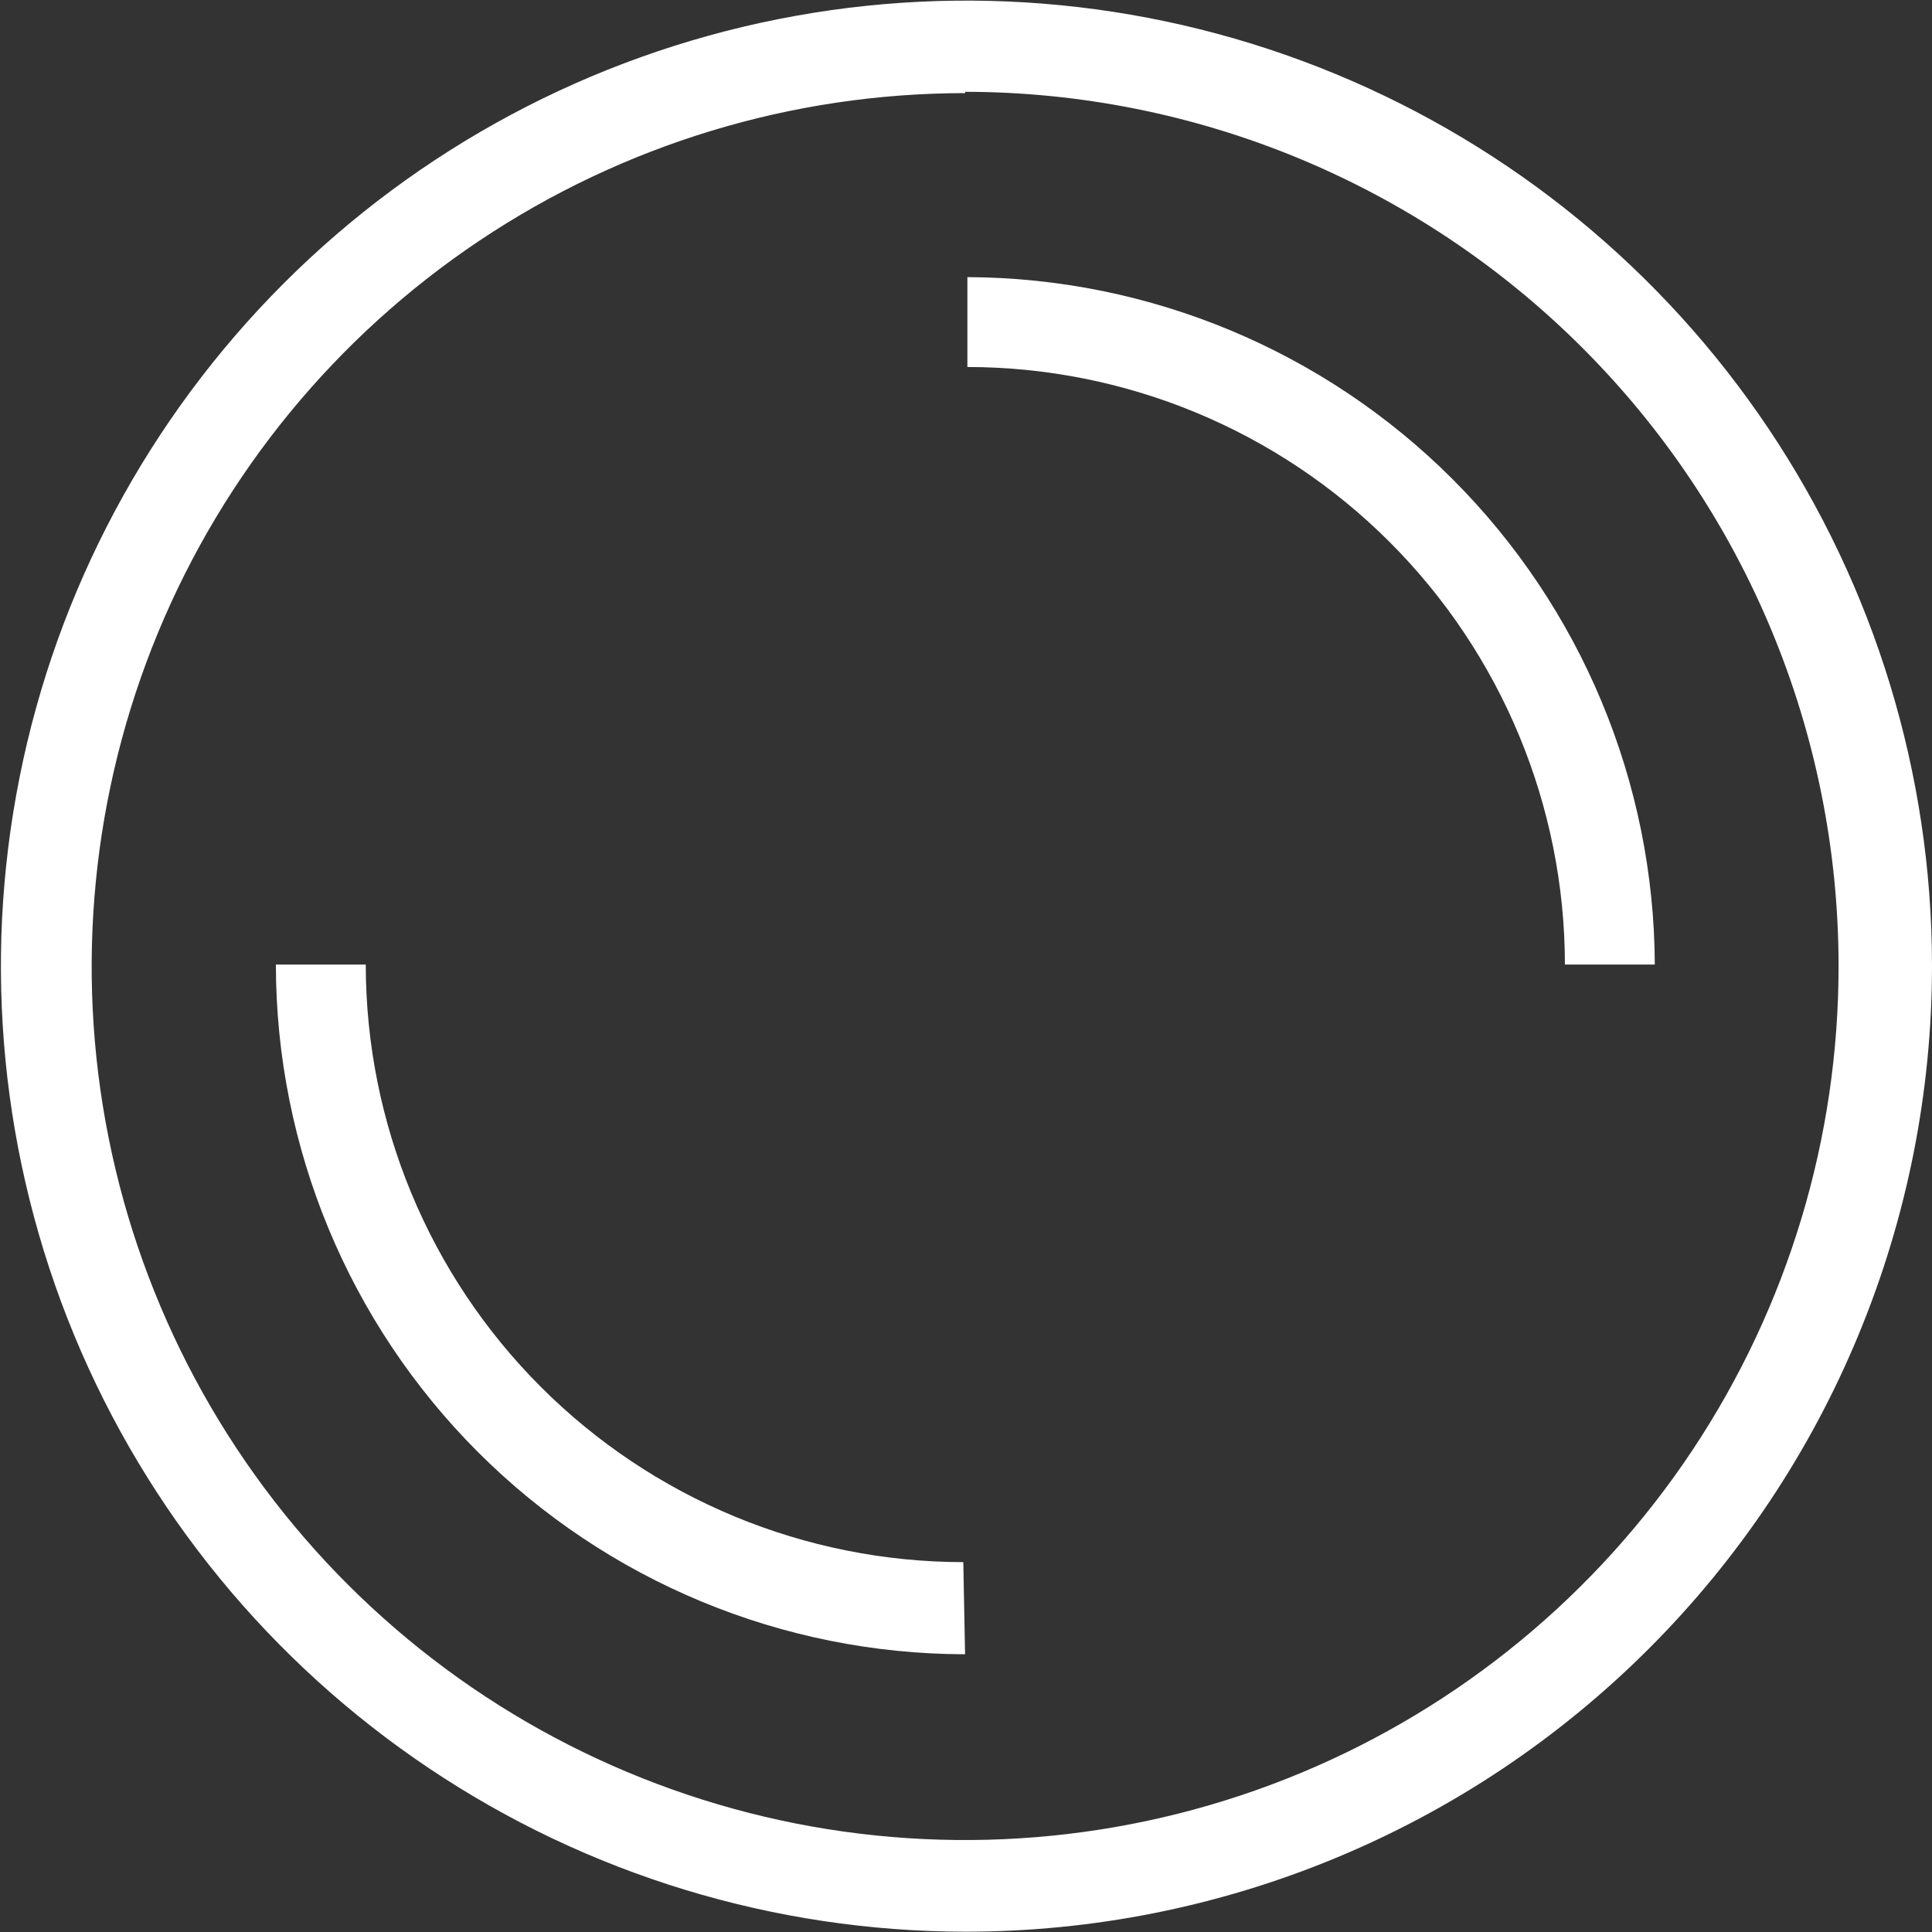
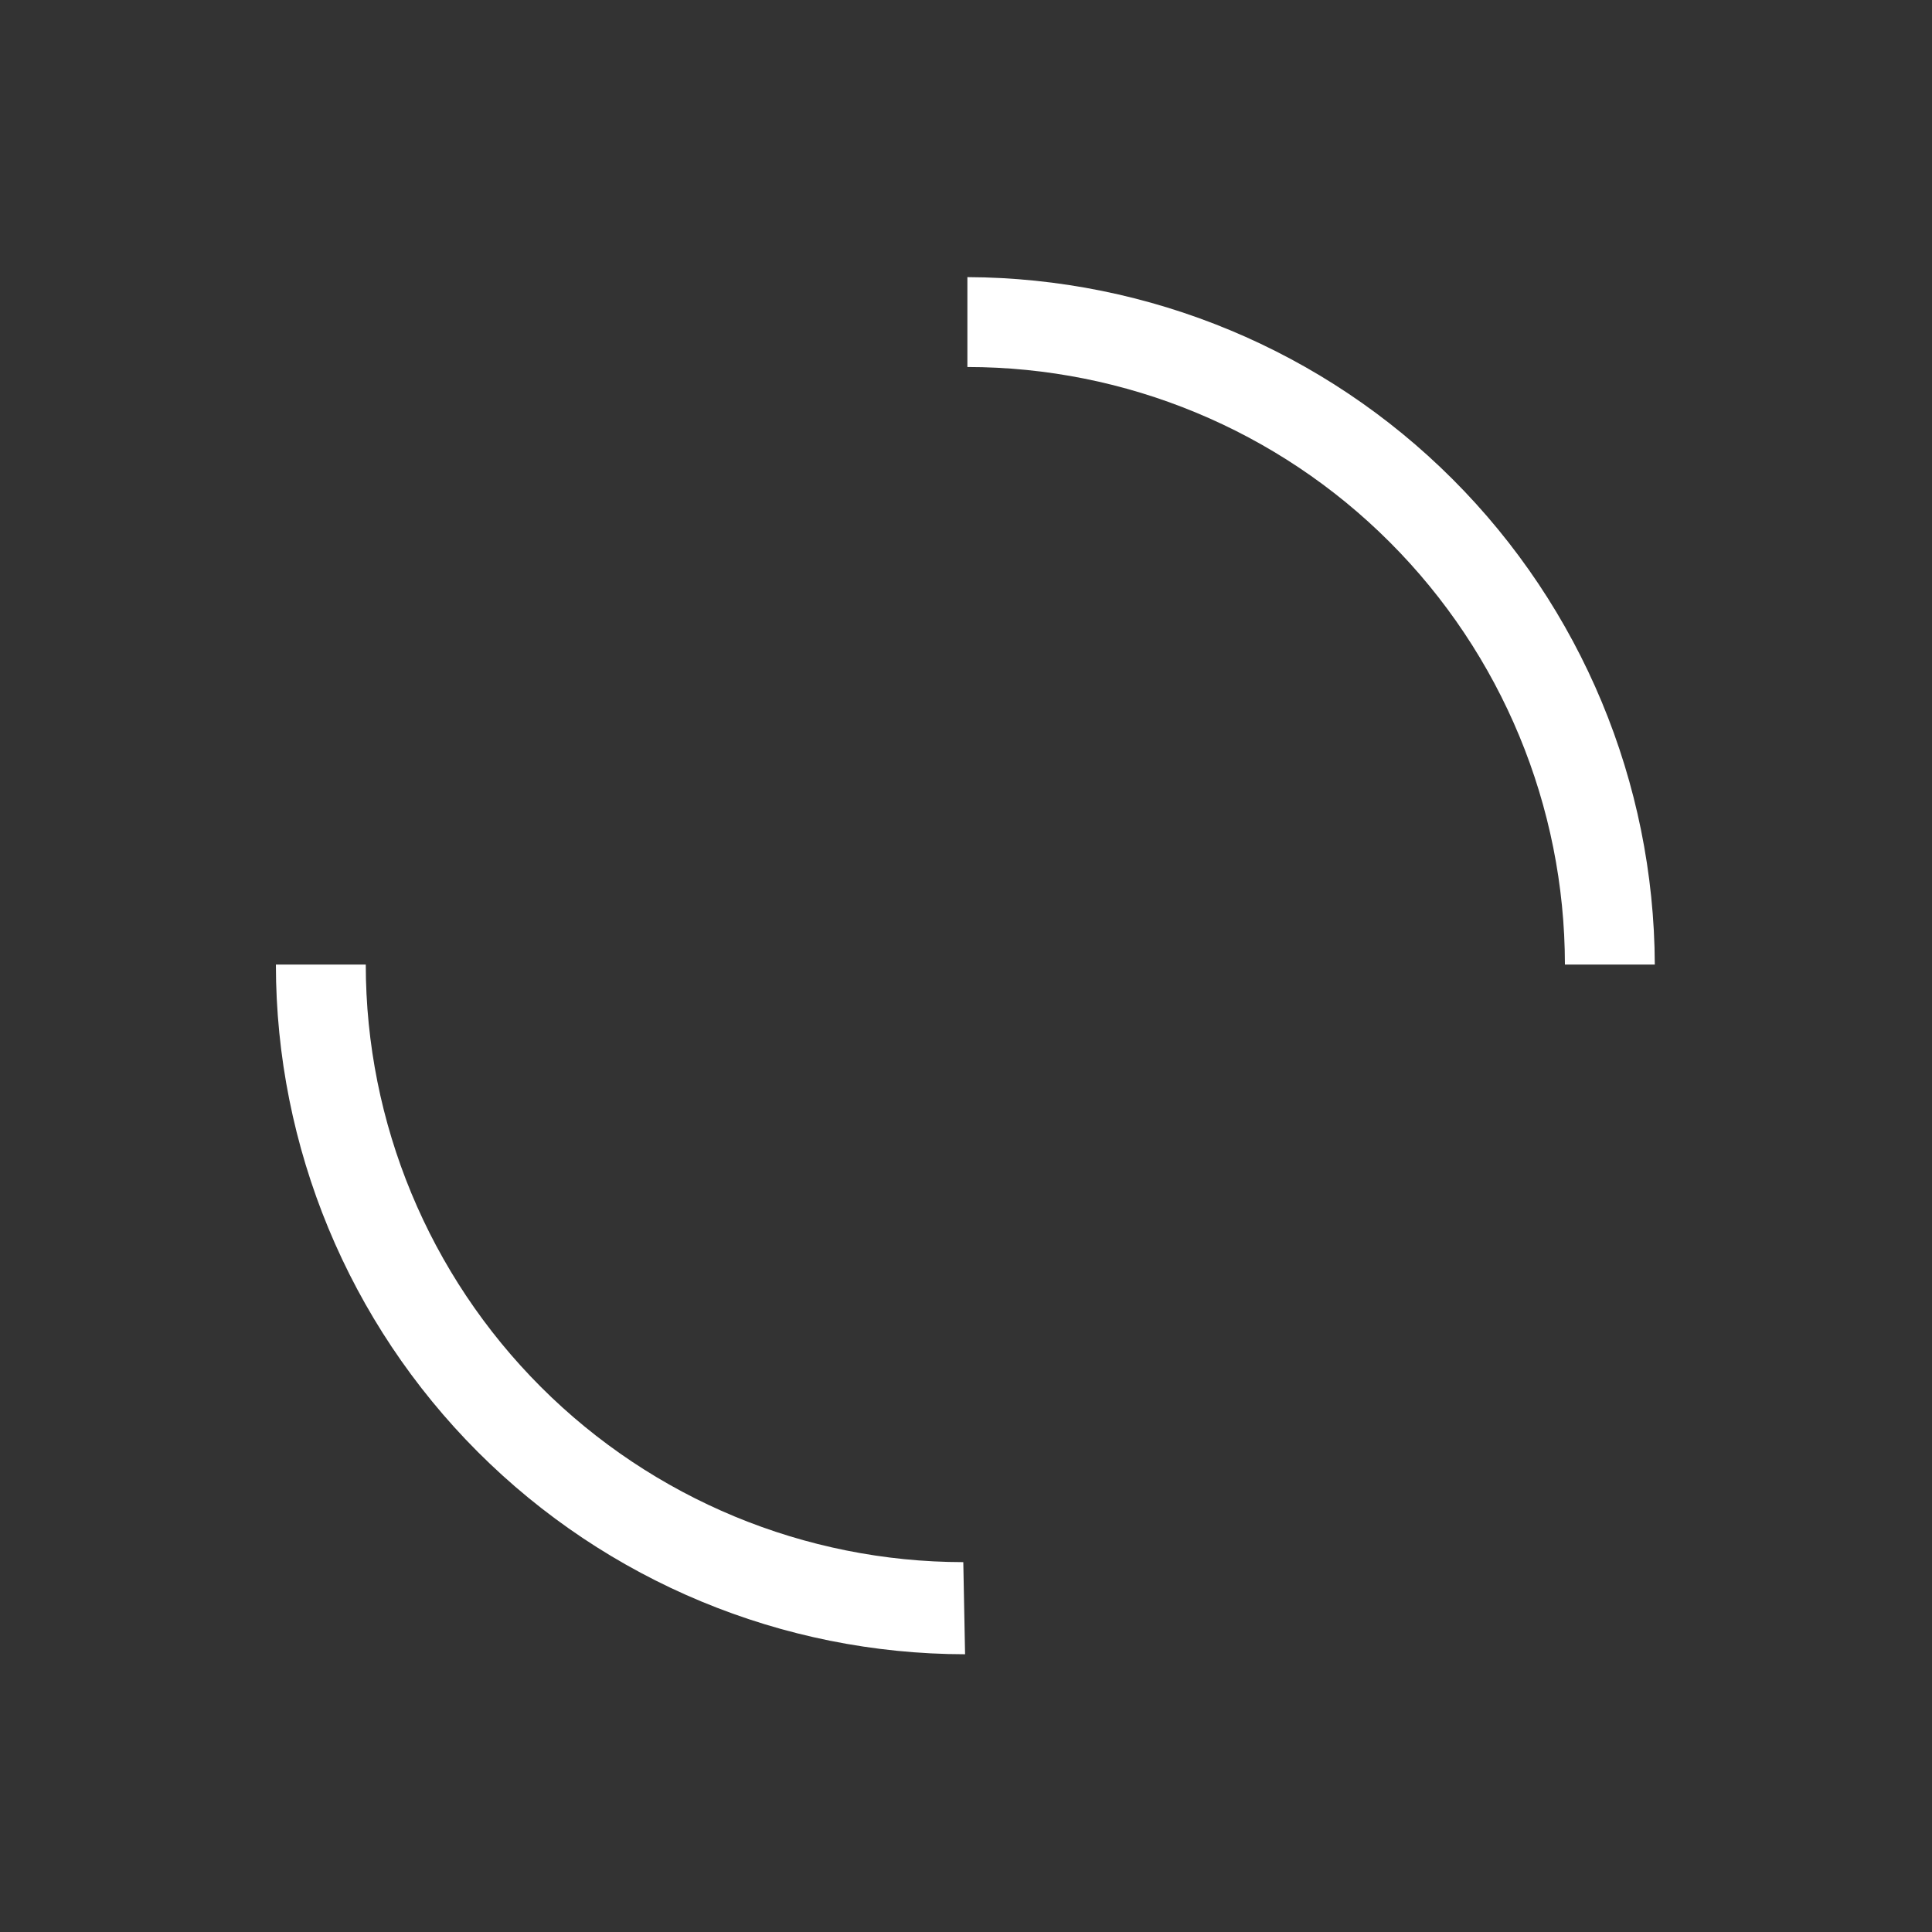
<svg xmlns="http://www.w3.org/2000/svg" width="25" height="25" viewBox="0 0 25 25" fill="none">
  <rect x="0" y="0" width="25" height="25" fill="#333333" stroke="none" />
  <g id="çå­ 1">
-     <path id="Vector" d="M12.489 24.996C10.019 24.993 7.606 24.258 5.554 22.883C3.502 21.509 1.903 19.558 0.959 17.275C0.016 14.993 -0.23 12.482 0.253 10.06C0.735 7.638 1.925 5.414 3.671 3.667C5.417 1.921 7.642 0.731 10.064 0.249C12.486 -0.234 14.997 0.012 17.279 0.956C19.561 1.899 21.513 3.498 22.887 5.55C24.261 7.602 24.997 10.015 25 12.485C25.001 14.128 24.678 15.755 24.049 17.273C23.421 18.792 22.499 20.171 21.337 21.333C20.175 22.495 18.796 23.417 17.277 24.045C15.759 24.674 14.132 24.997 12.489 24.996ZM12.489 1.205C10.252 1.205 8.066 1.869 6.207 3.112C4.348 4.355 2.899 6.121 2.044 8.188C1.19 10.255 0.967 12.528 1.405 14.721C1.843 16.914 2.922 18.928 4.505 20.508C6.088 22.088 8.104 23.162 10.298 23.596C12.492 24.029 14.765 23.802 16.83 22.943C18.895 22.084 20.658 20.632 21.897 18.77C23.136 16.908 23.795 14.721 23.791 12.485C23.786 9.489 22.594 6.617 20.475 4.5C18.356 2.382 15.484 1.191 12.489 1.188V1.205Z" fill="#ffffff" />
    <path id="Vector_2" d="M12.488 21.406C10.123 21.403 7.855 20.461 6.183 18.788C4.511 17.115 3.571 14.847 3.57 12.481H4.733C4.734 14.532 5.549 16.497 6.999 17.947C8.449 19.397 10.415 20.212 12.465 20.214L12.488 21.406ZM21.413 12.481H20.25C20.248 10.431 19.433 8.465 17.983 7.015C16.534 5.565 14.568 4.75 12.518 4.749V3.586C14.874 3.595 17.131 4.535 18.797 6.201C20.463 7.868 21.404 10.125 21.413 12.481Z" fill="#ffffff" />
  </g>
</svg>